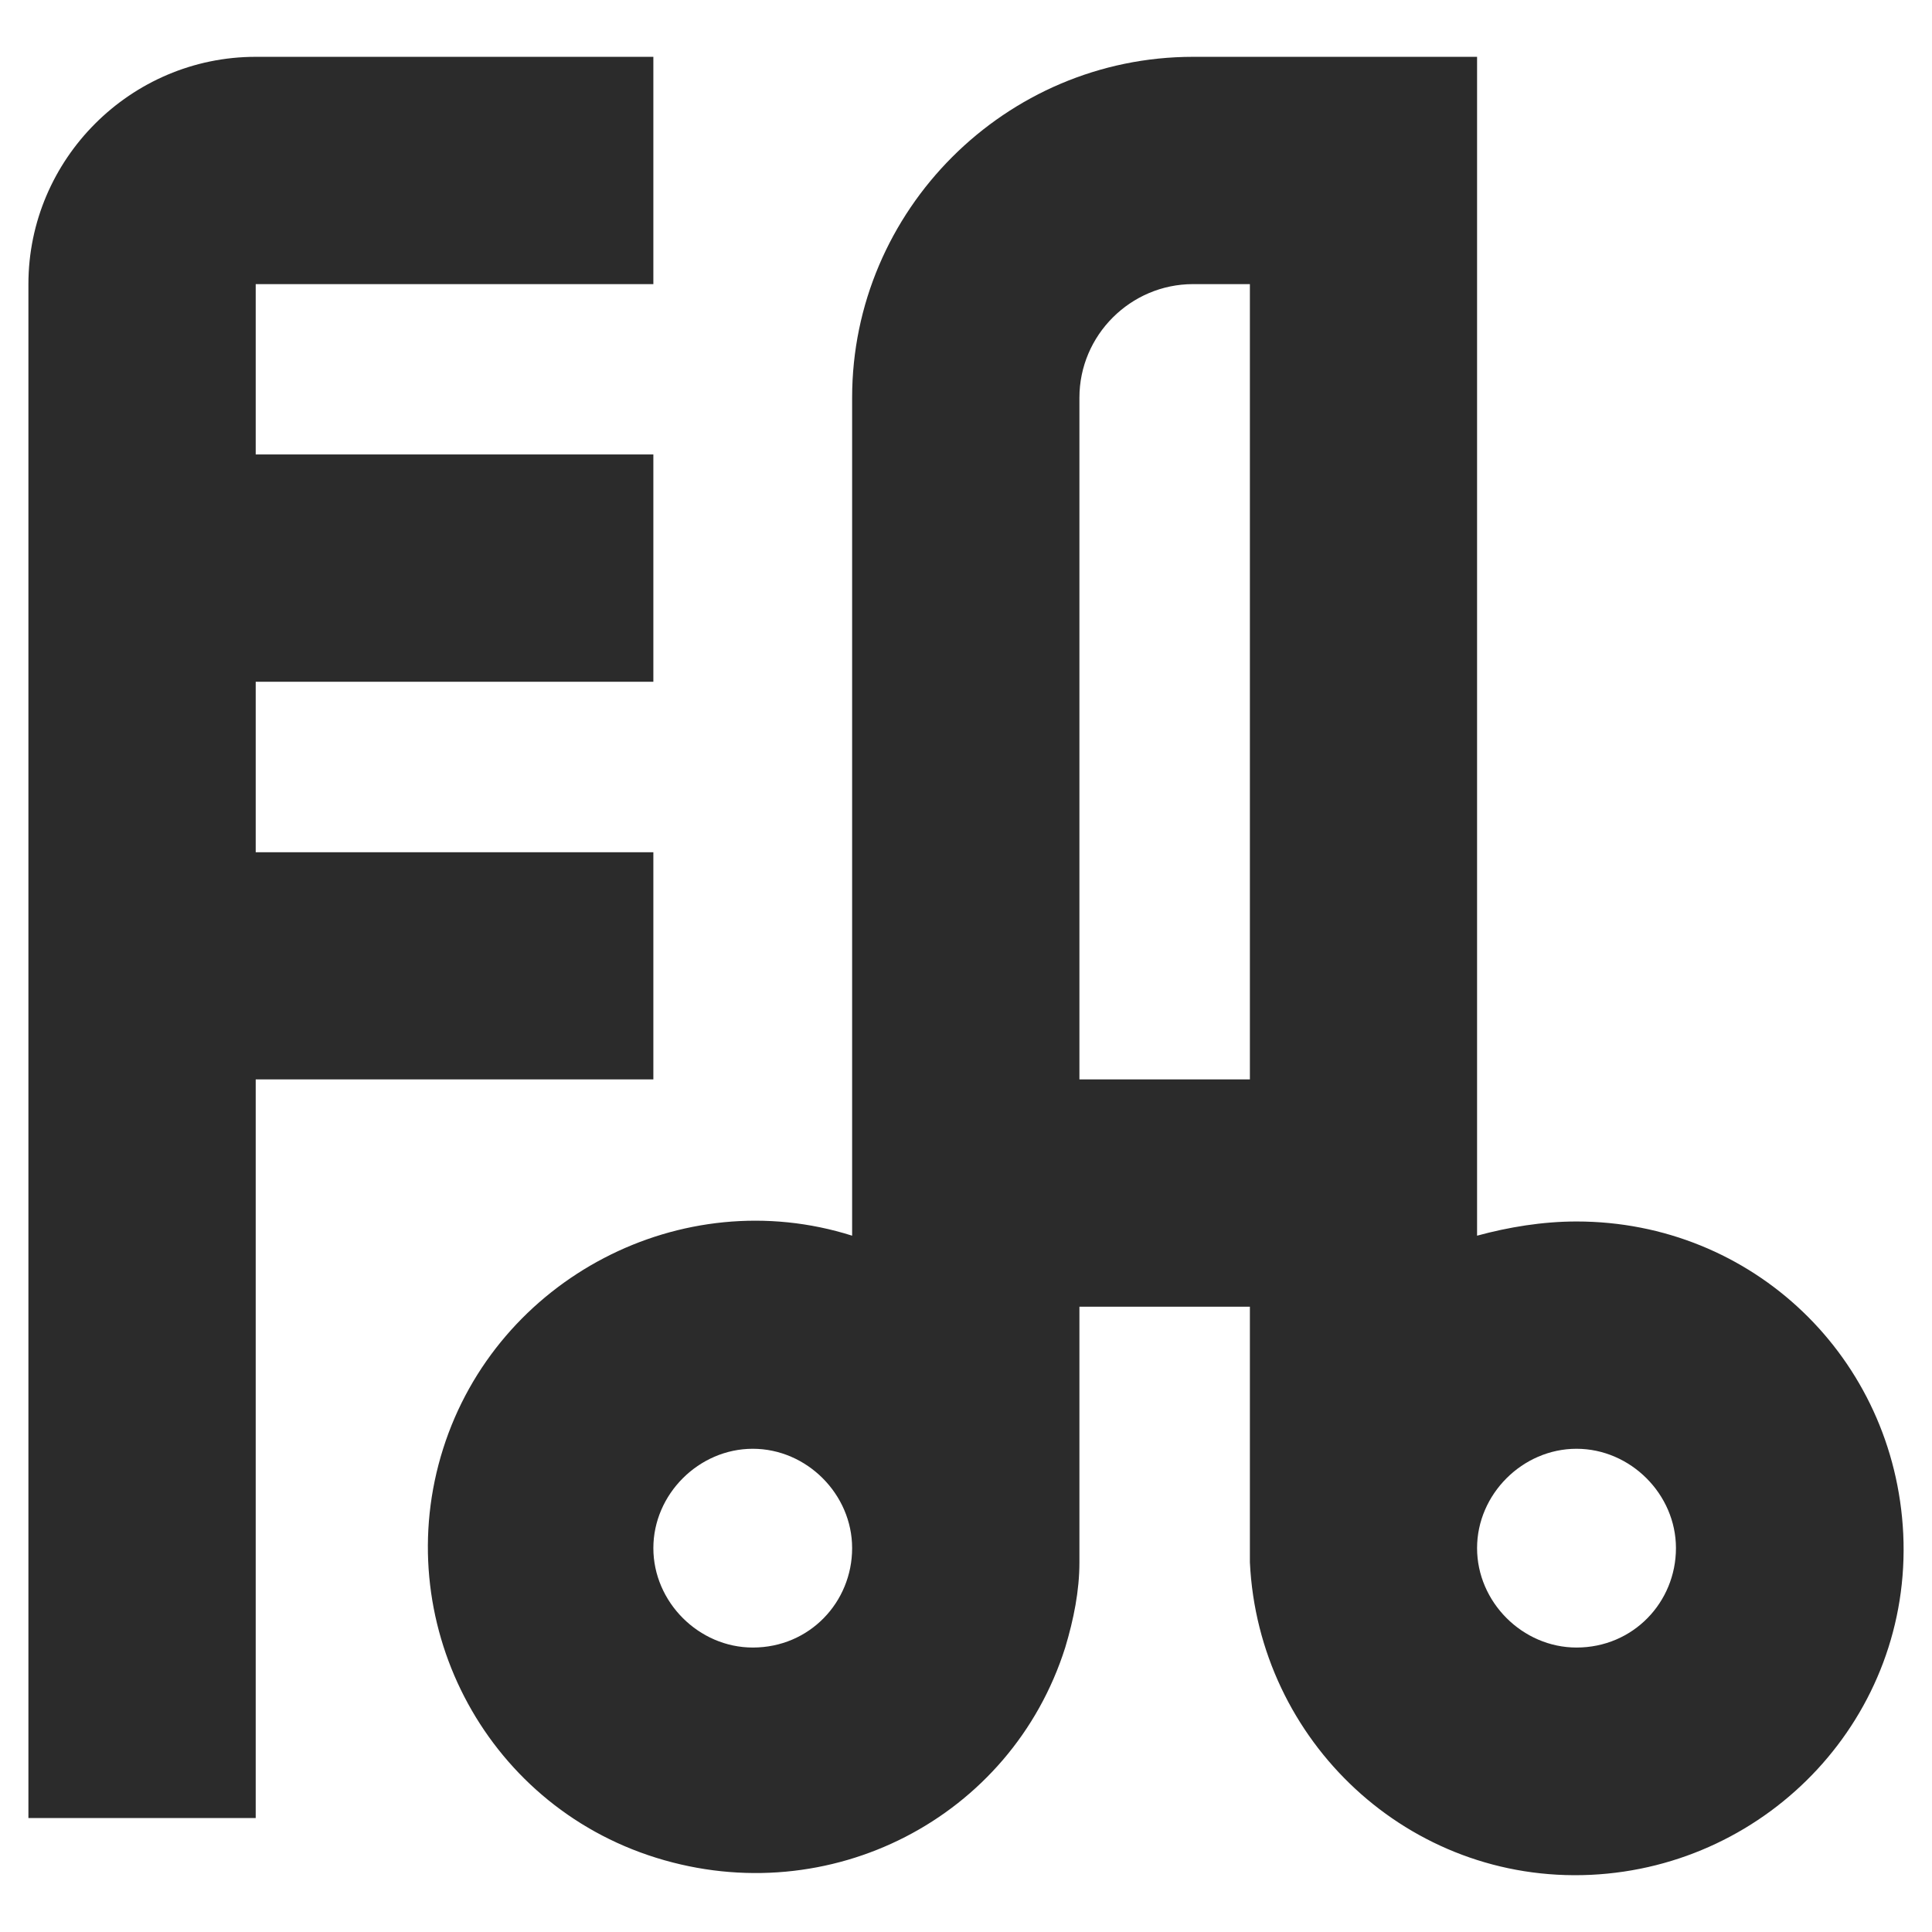
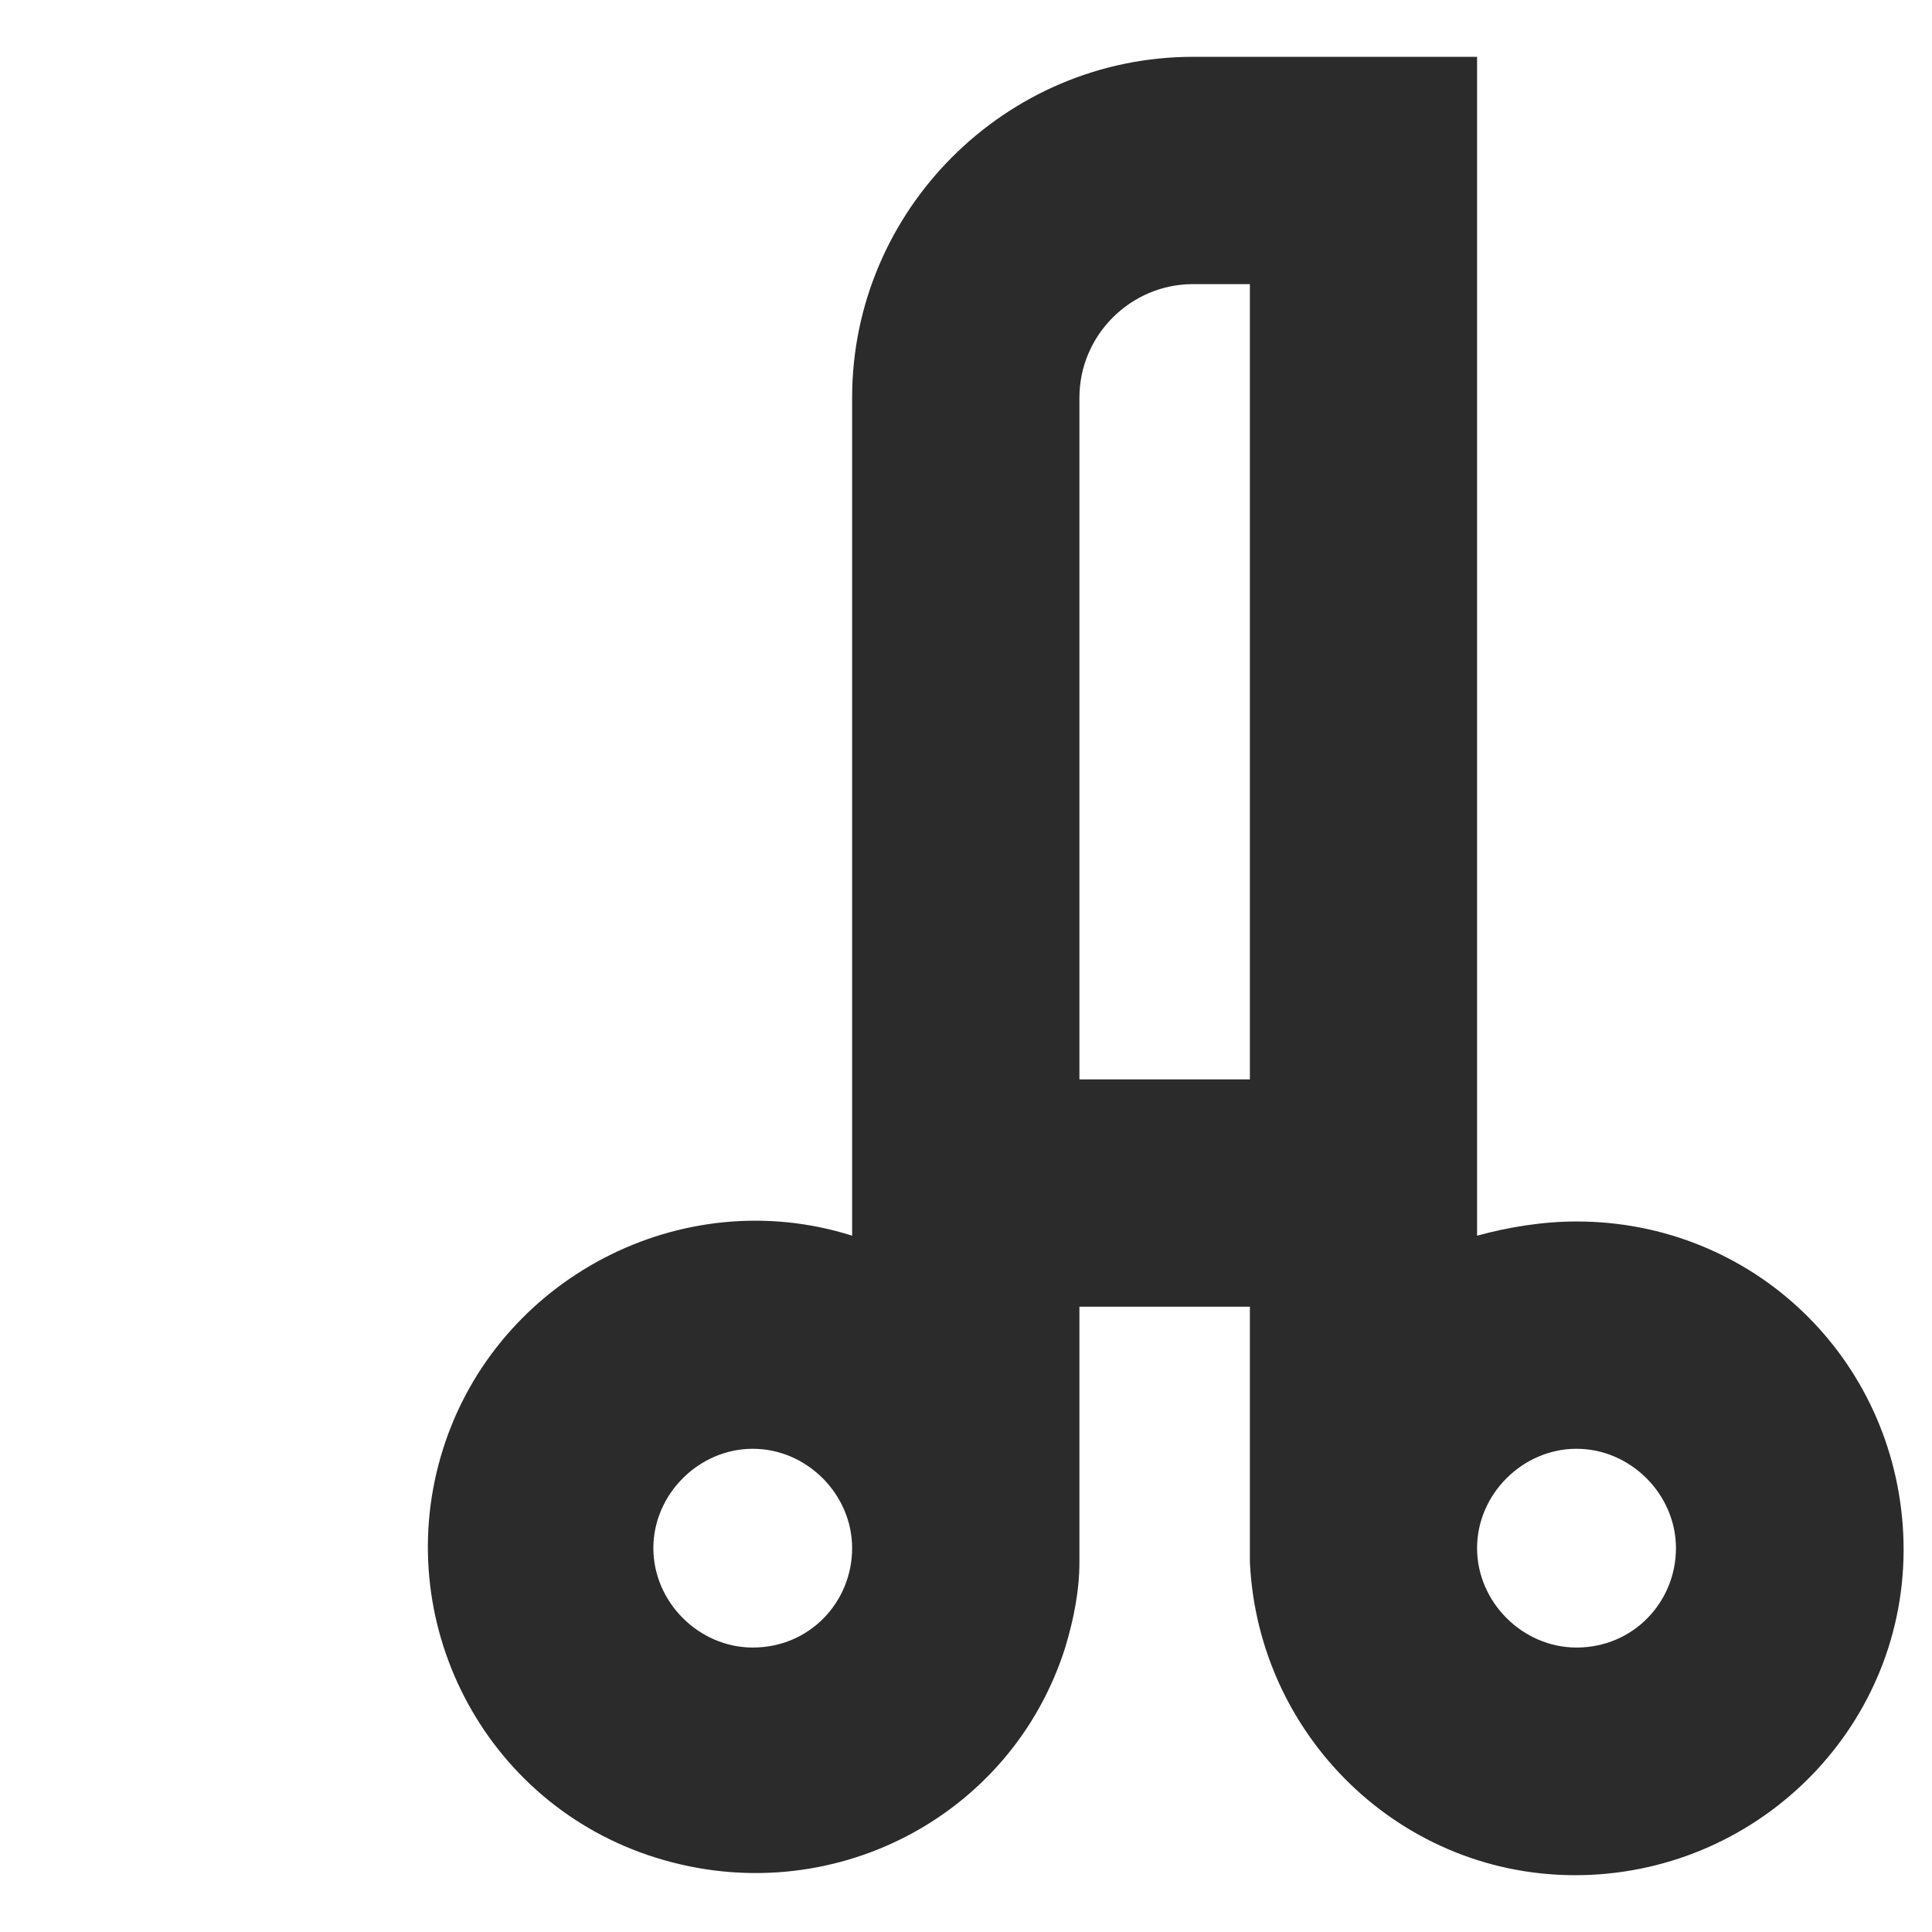
<svg xmlns="http://www.w3.org/2000/svg" fill="none" viewBox="0 0 17 17" height="17" width="17">
  <g id="Group">
-     <path fill="#2B2B2B" d="M0.25 2.5V15.997H2.25V9.498H5.749V7.499H2.25V5.999H5.749V3.999H2.25V2.5H5.749V0.5H2.25C1.15 0.5 0.25 1.4 0.25 2.5Z" id="Vector" />
    <path fill="#2B2B2B" d="M13.872 10.748C13.572 10.748 13.272 10.798 12.997 10.873V0.5H10.498C8.848 0.5 7.498 1.85 7.498 3.499V10.873C5.999 10.398 4.374 11.248 3.899 12.748C3.424 14.247 4.249 15.872 5.774 16.347C7.299 16.822 8.898 15.997 9.373 14.497C9.448 14.247 9.498 13.997 9.498 13.747V11.498H10.998V13.747C11.073 15.322 12.398 16.572 13.997 16.497C15.572 16.422 16.822 15.097 16.747 13.497C16.672 11.948 15.422 10.748 13.872 10.748ZM6.624 14.497C6.149 14.497 5.749 14.097 5.749 13.622C5.749 13.148 6.149 12.748 6.624 12.748C7.099 12.748 7.498 13.148 7.498 13.622C7.498 14.097 7.124 14.497 6.624 14.497ZM9.498 6.499V3.499C9.498 2.95 9.948 2.5 10.498 2.5H10.998V9.498H9.498V6.499ZM13.872 14.497C13.397 14.497 12.997 14.097 12.997 13.622C12.997 13.148 13.397 12.748 13.872 12.748C14.347 12.748 14.747 13.148 14.747 13.622C14.747 14.097 14.372 14.497 13.872 14.497Z" id="Vector_2" />
  </g>
</svg>